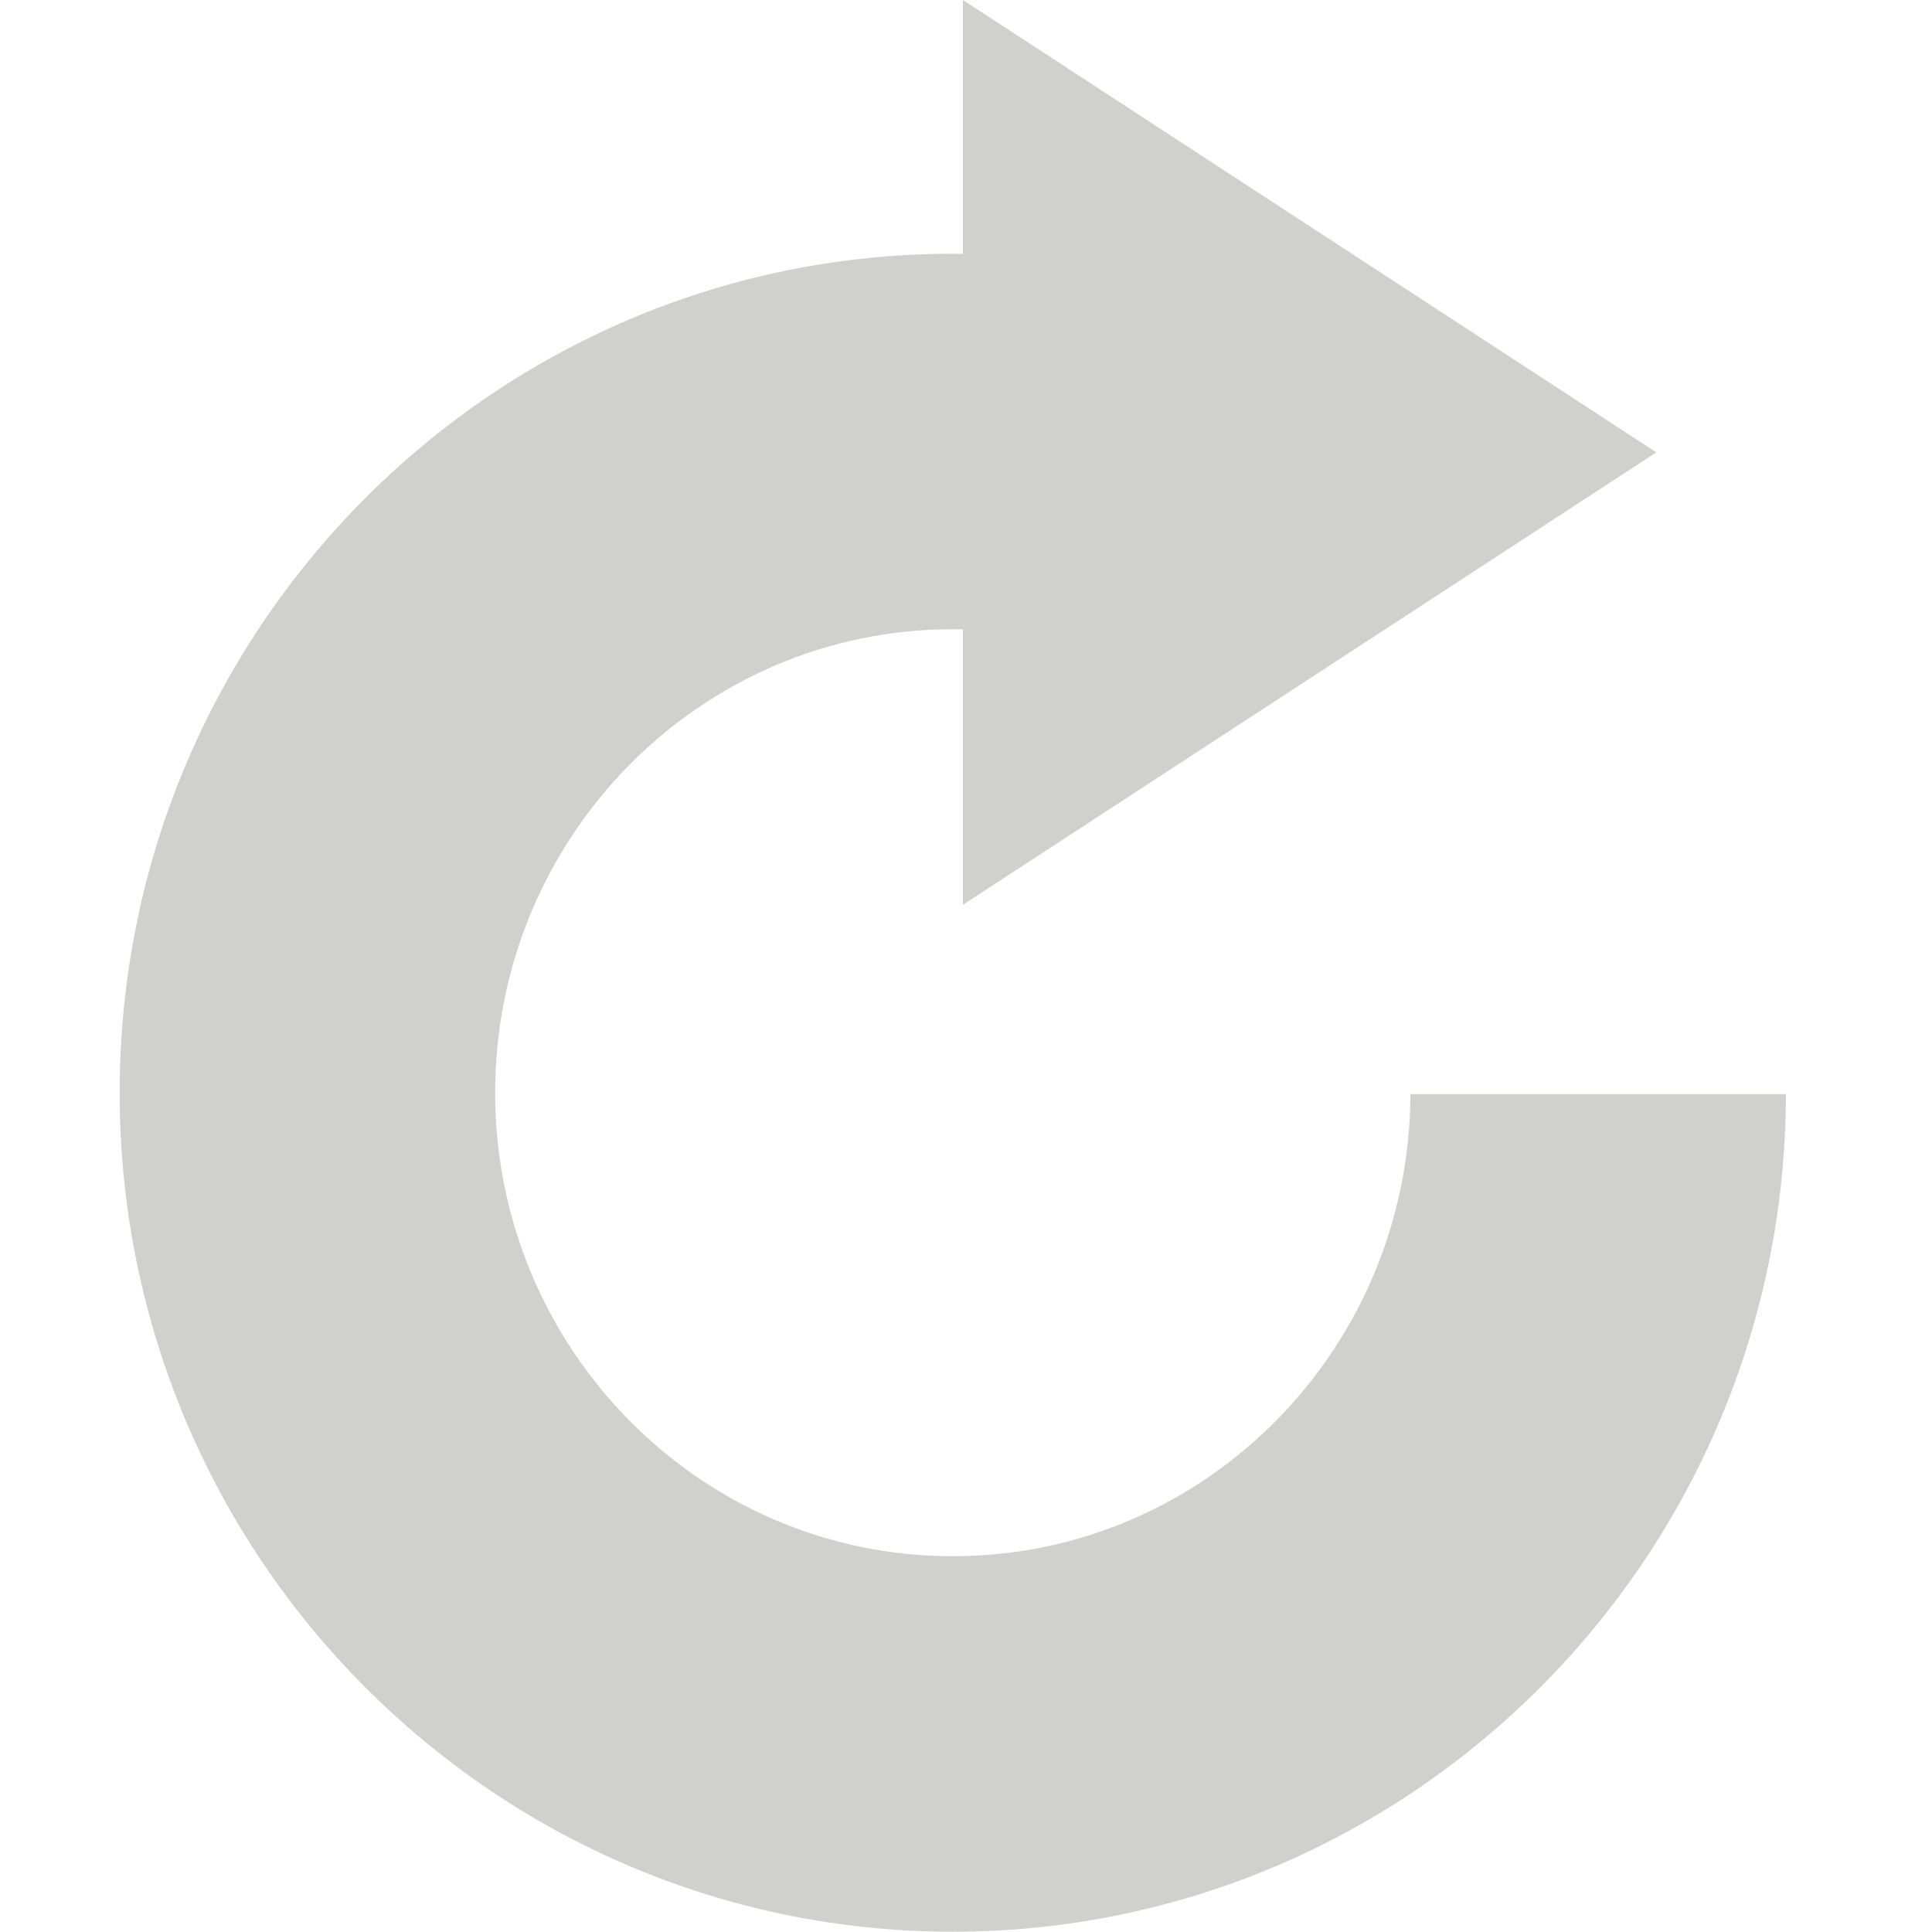
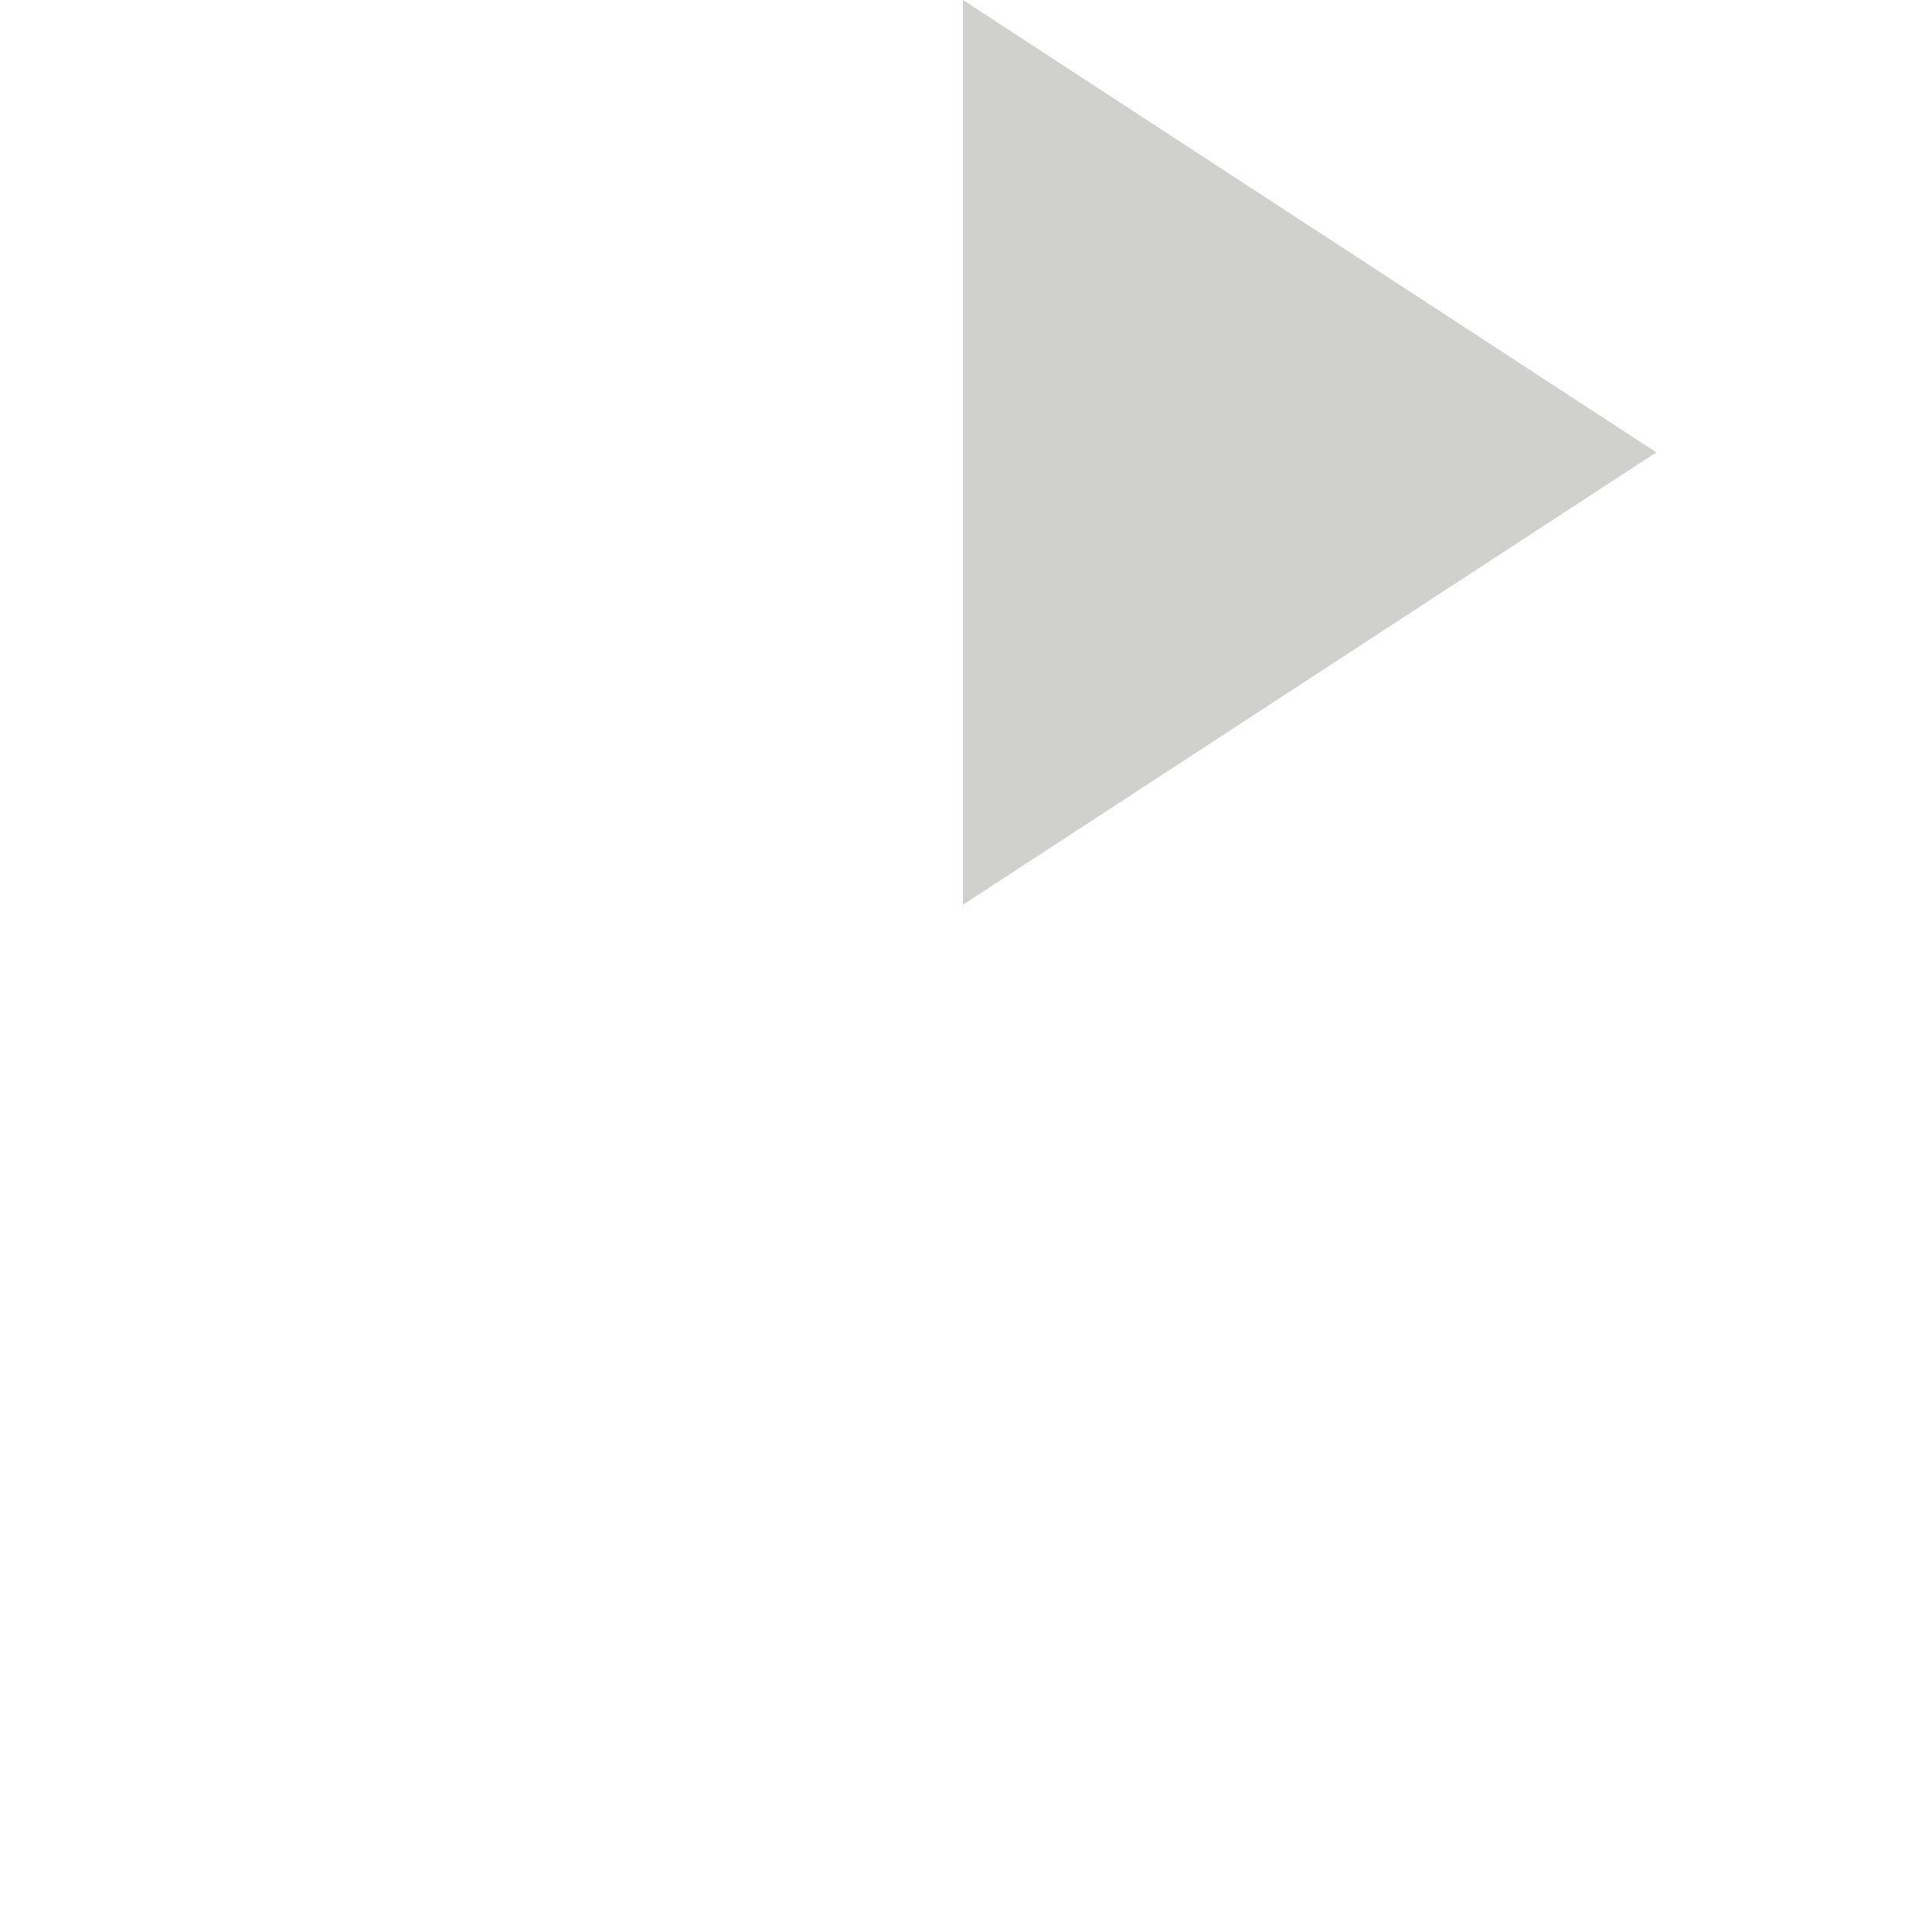
<svg xmlns="http://www.w3.org/2000/svg" width="100%" height="100%" viewBox="0 0 150 150" version="1.1" xml:space="preserve" style="fill-rule:evenodd;clip-rule:evenodd;stroke-linejoin:round;stroke-miterlimit:2;">
  <g transform="matrix(0.96,0,0,0.96,5.452,2.194)">
    <g transform="matrix(0.949,0,0,0.949,0.202,7.796)">
-       <path d="M146,82.619C145.936,122.066 114.107,154 75,154C35.854,154 4,122.002 4,82.5C4,42.998 35.854,11 75,11C75.44,11 75.879,11.004 76.317,11.012L76.317,43.022C75.88,43.007 75.441,43 75,43C53.435,43 36,60.739 36,82.5C36,104.261 53.435,122 75,122C96.526,122 113.936,104.326 114,82.619L146,82.619Z" style="fill:rgb(208,208,206);" />
-     </g>
+       </g>
    <g transform="matrix(-3.49654e-16,1.557,-1.402,-3.35687e-16,213.796,-86.367)">
      <path d="M77.5,61L101,101L54,101L77.5,61Z" style="fill:rgb(208,208,206);" />
    </g>
  </g>
</svg>